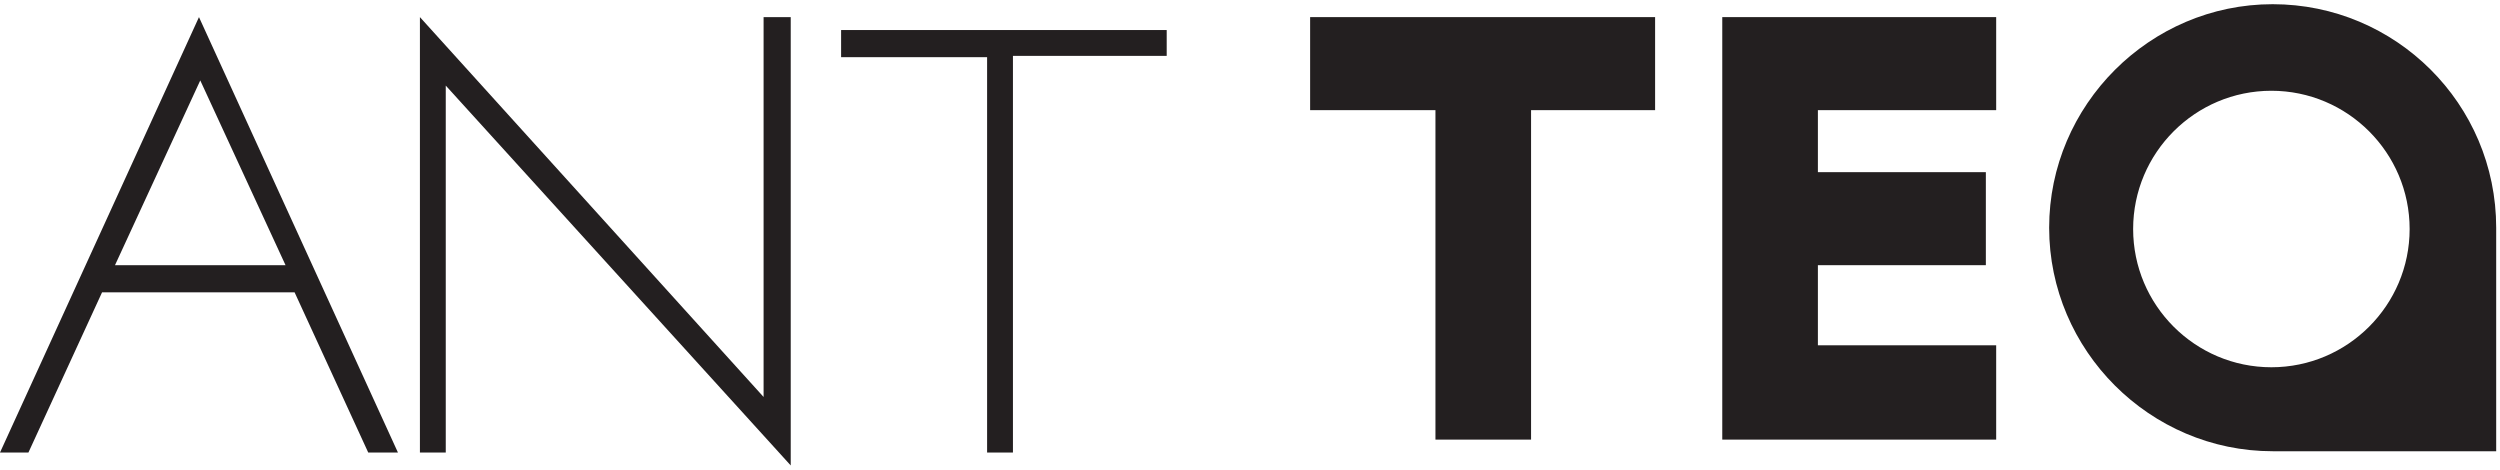
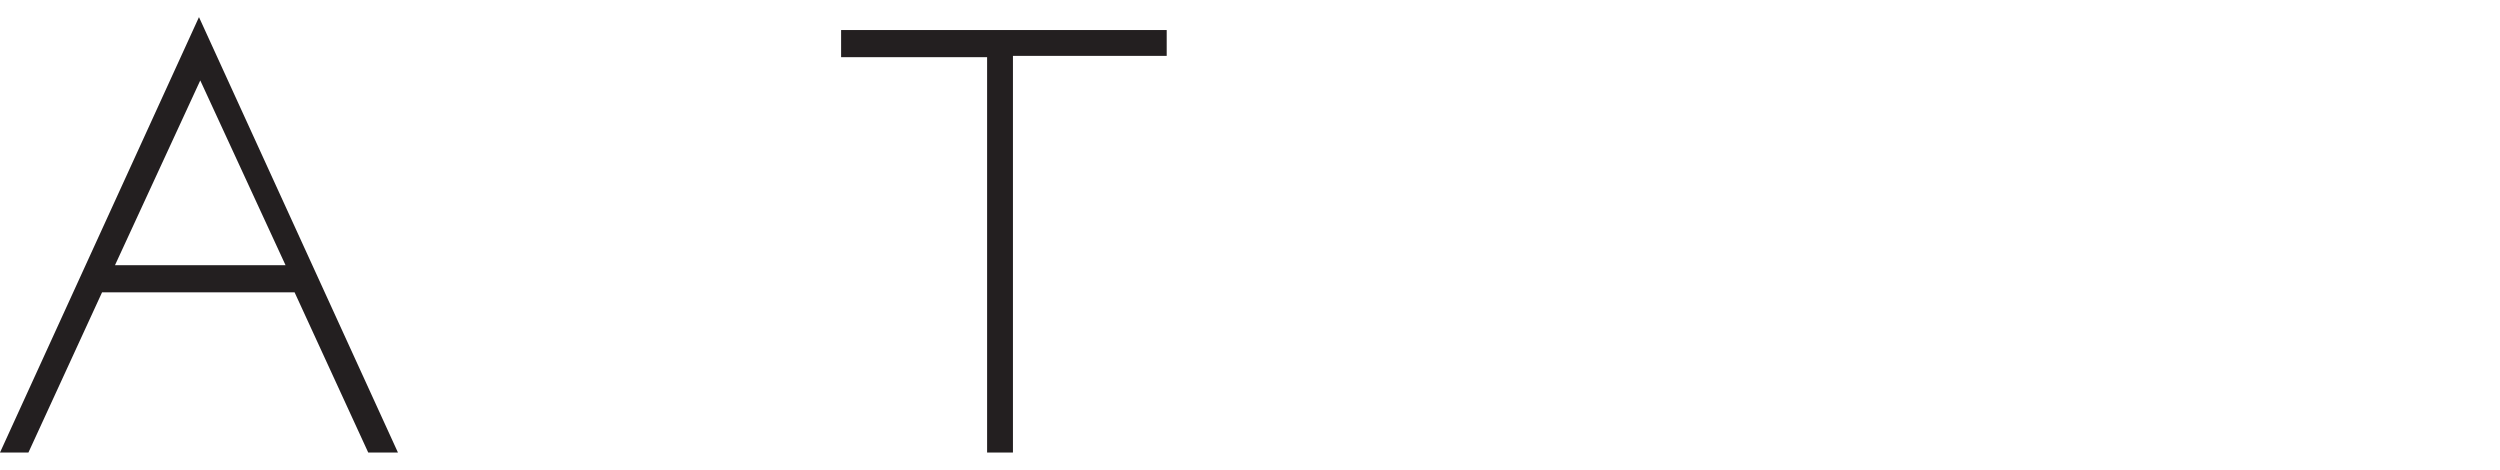
<svg xmlns="http://www.w3.org/2000/svg" width="271" height="51" viewBox="0 0 271 51" fill="none">
  <path d="M21.569 1.855L0 49.054H3.081L11.064 31.687H31.933L39.916 49.054H43.137L21.569 1.855ZM12.465 28.746L21.709 8.718L30.952 28.746H12.605H12.465Z" fill="#231F20" />
-   <path d="M45.519 49.054V1.855L82.773 43.032V1.855H85.715V50.455L48.32 9.278V49.054H45.519Z" fill="#231F20" />
  <path d="M91.176 3.256H126.47V6.057H109.803V49.055H107.002V6.198H91.176V3.256Z" fill="#231F20" />
-   <path d="M142.018 1.855H179.413V11.94H165.967V47.654H155.603V11.94H142.018V1.855Z" fill="#231F20" />
-   <path d="M216.386 1.855V11.94H197.059V18.662H215.266V28.746H197.059V37.43H216.386V47.654H186.694V1.855H216.386Z" fill="#231F20" />
-   <path d="M270.587 24.685C270.587 11.239 259.663 0.455 246.358 0.455C233.052 0.455 222.128 11.379 222.128 24.685C222.128 37.99 233.052 48.914 246.358 48.914H270.587V25.385C270.587 25.105 270.587 24.825 270.587 24.685ZM246.218 39.811C237.954 39.811 231.232 33.088 231.232 24.825C231.232 16.561 237.954 9.839 246.218 9.839C254.481 9.839 261.204 16.561 261.204 24.825C261.204 33.088 254.481 39.811 246.218 39.811Z" fill="#231F20" />
</svg>